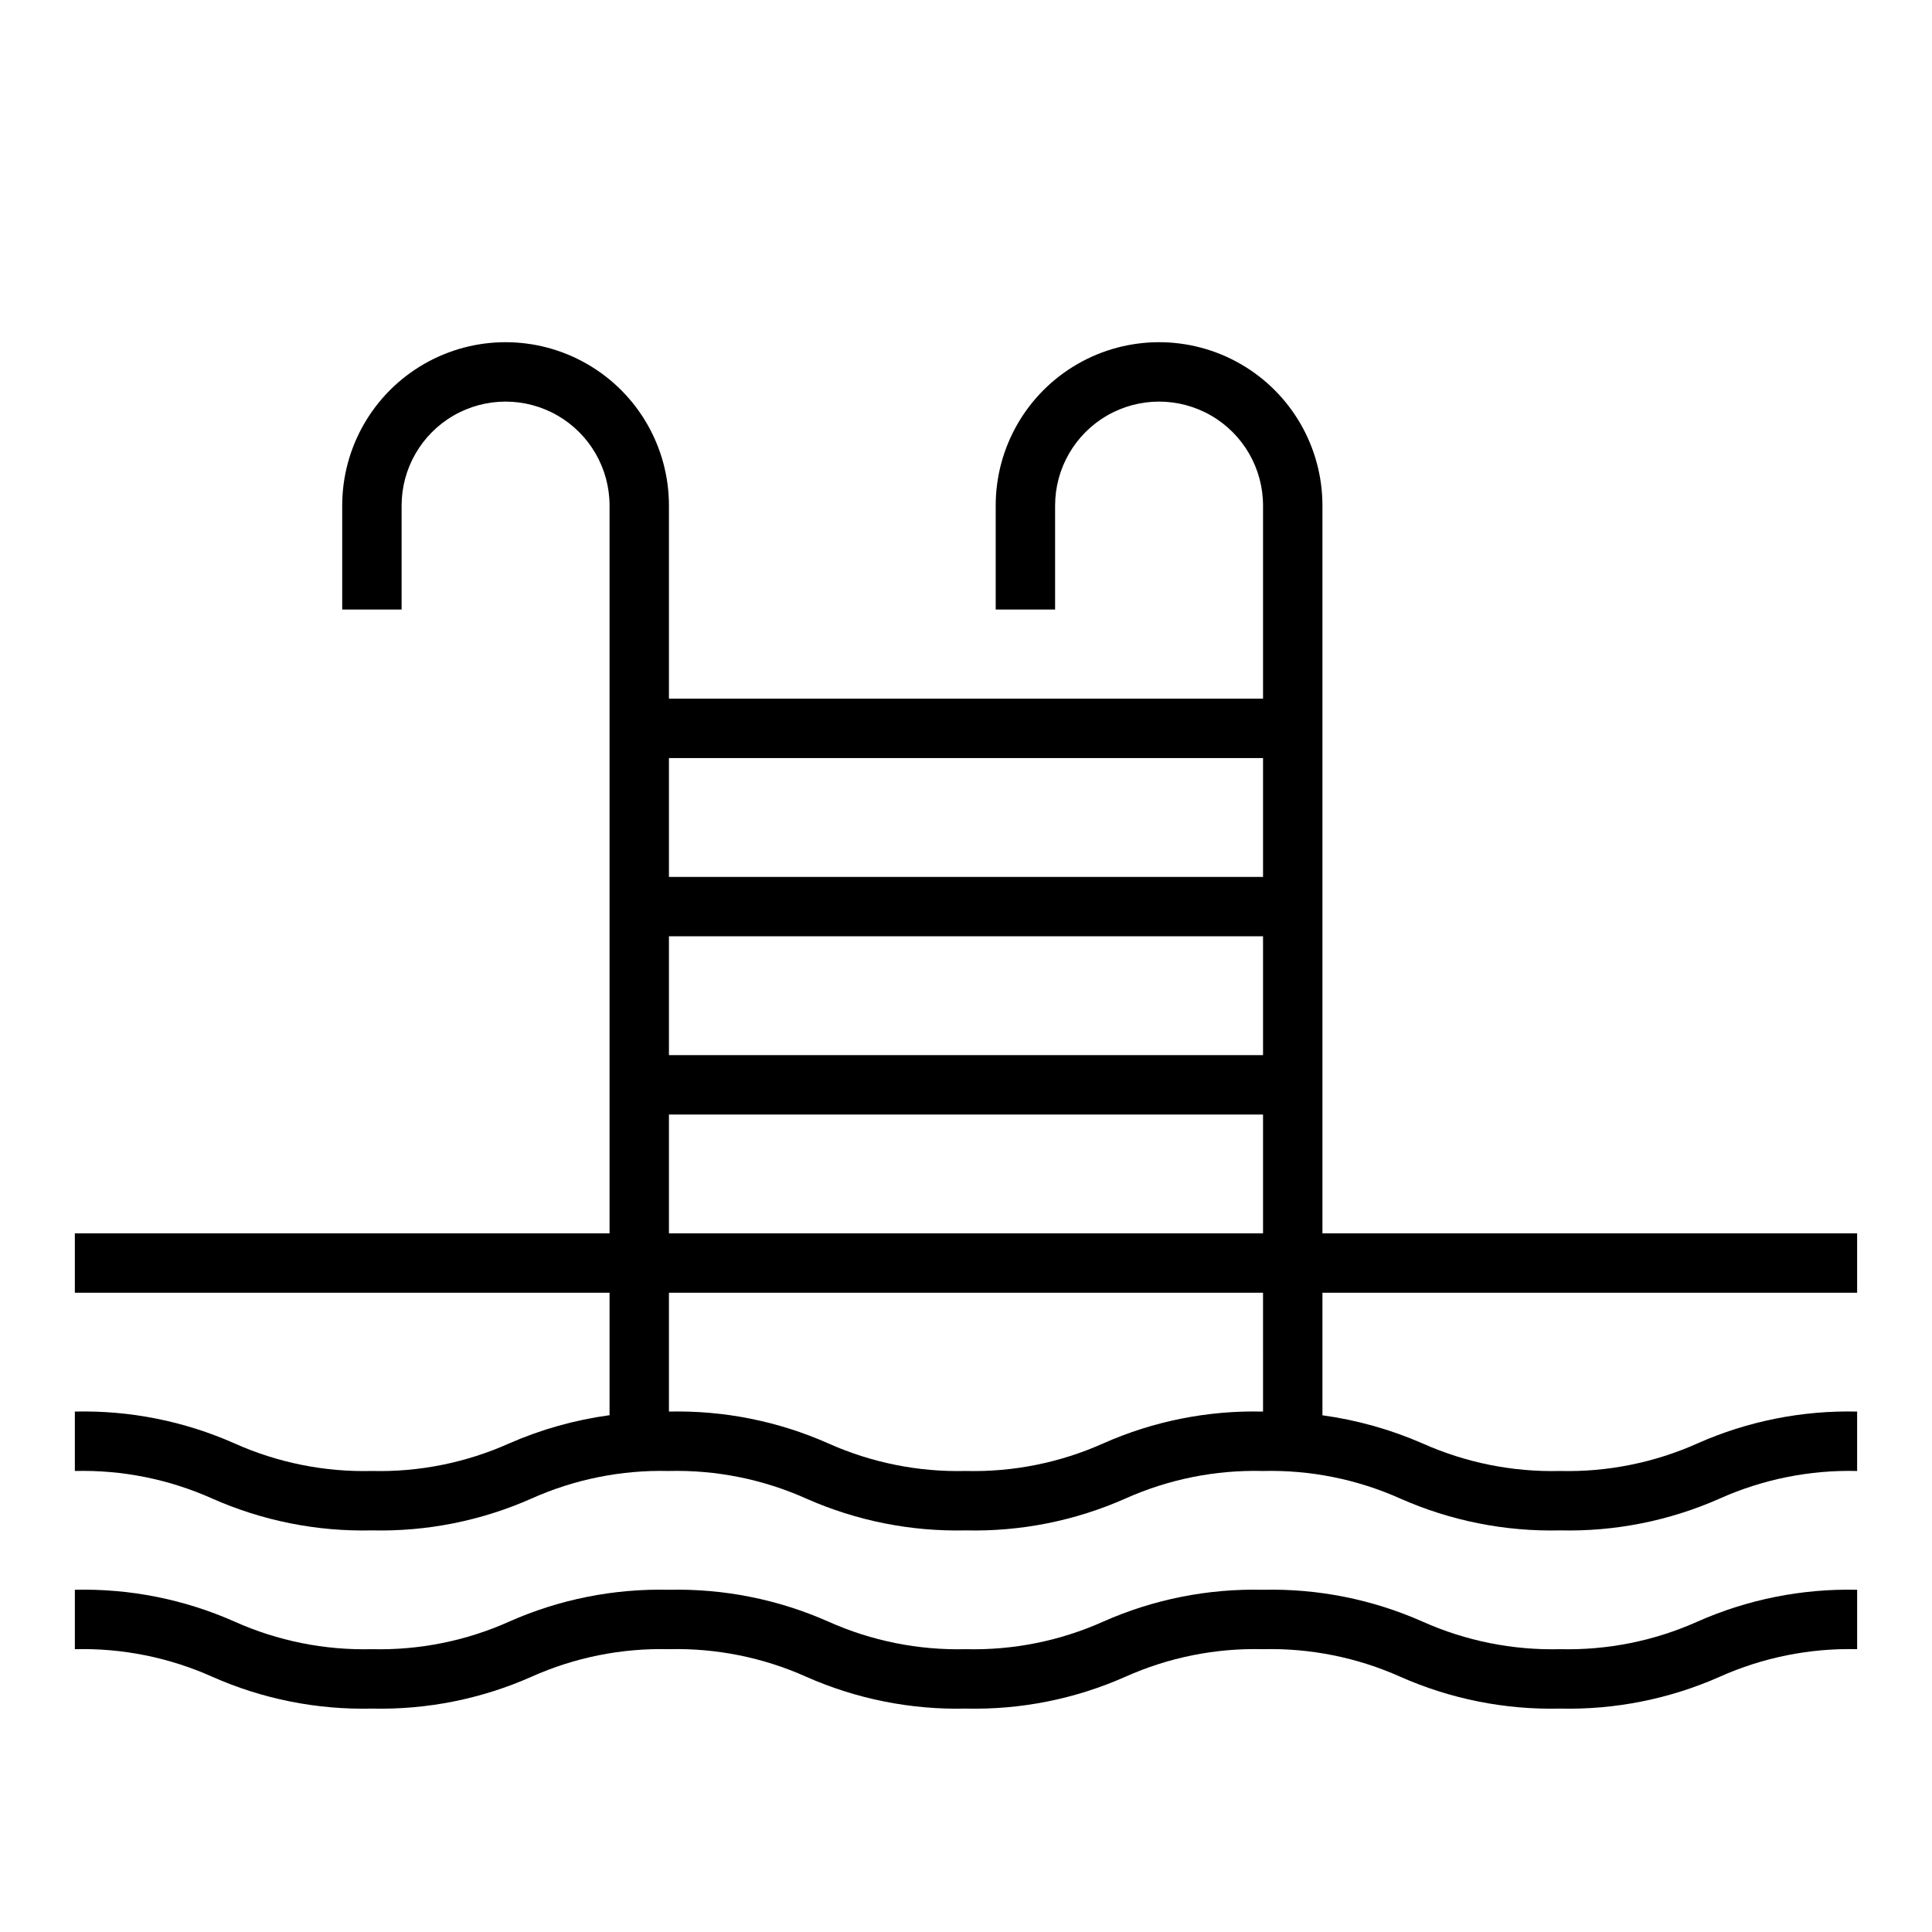
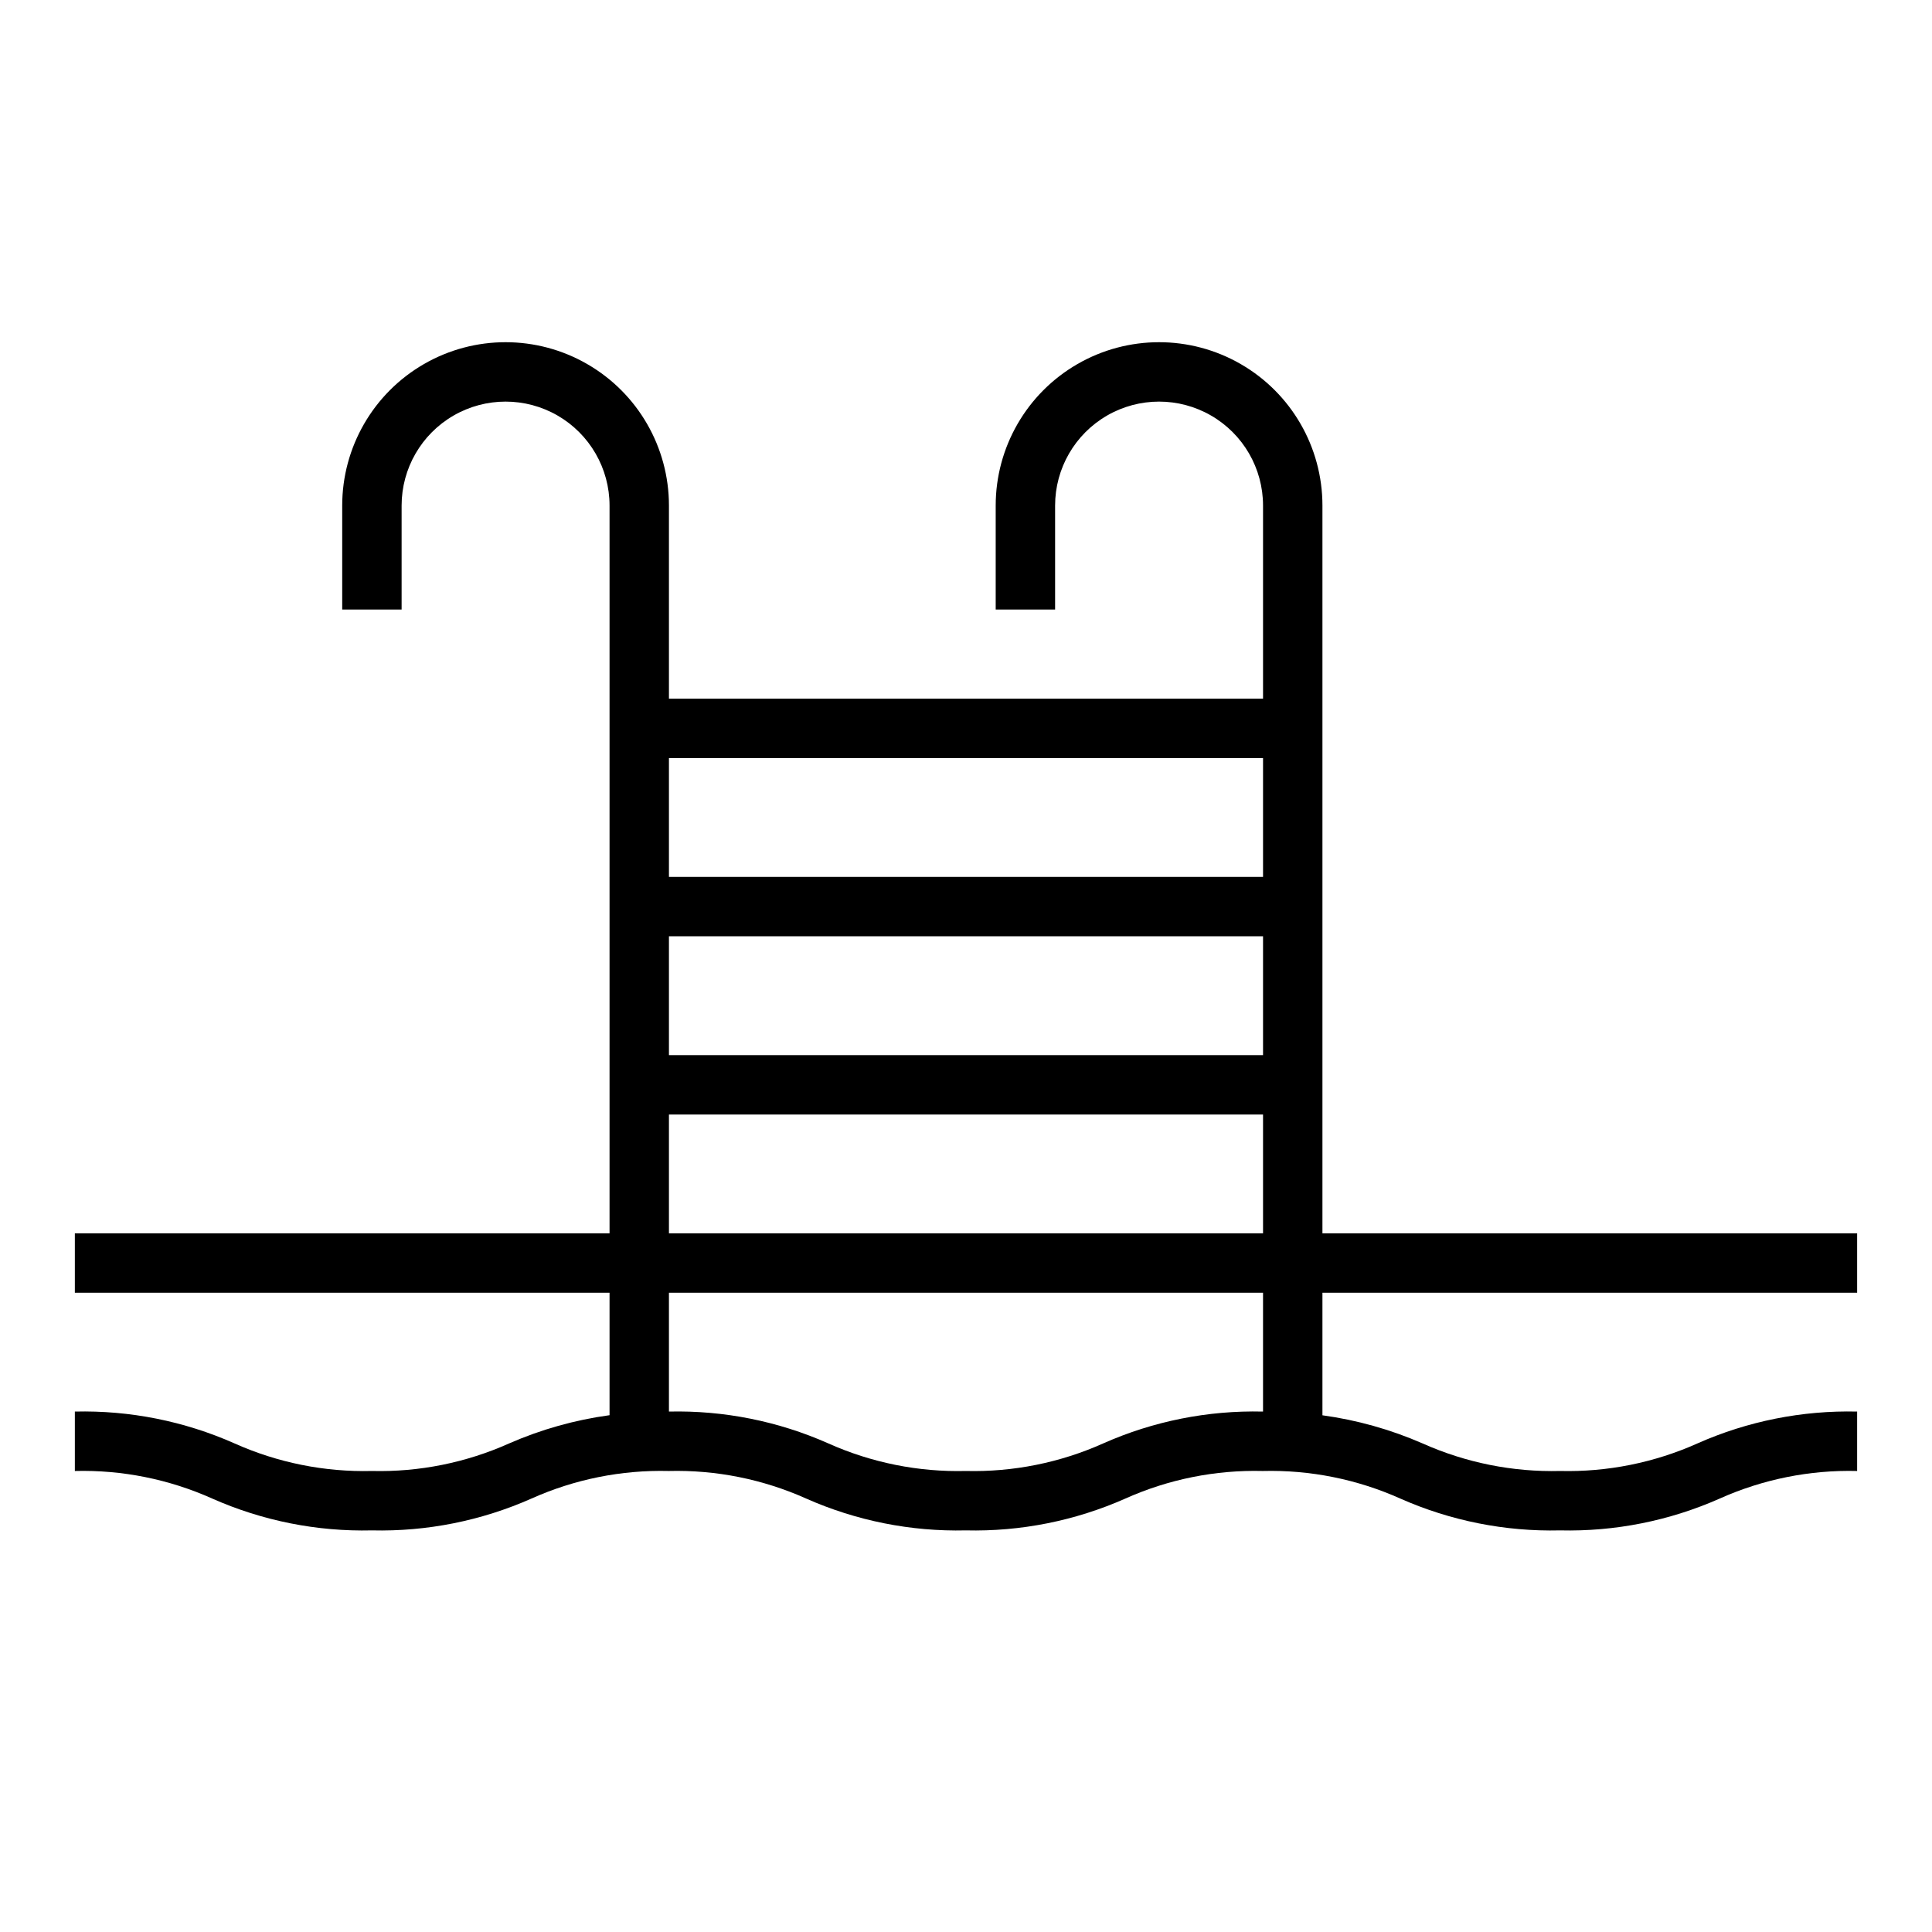
<svg xmlns="http://www.w3.org/2000/svg" fill="#000000" width="800px" height="800px" version="1.1" viewBox="144 144 512 512">
  <g>
    <path d="m494.46 277.98c0-15.465-8.25-29.762-21.645-37.492-13.398-7.734-29.902-7.734-43.297 0-13.398 7.731-21.648 22.027-21.648 37.492v27.555h15.742v-27.555c0-9.84 5.254-18.938 13.777-23.859s19.027-4.922 27.551 0c8.527 4.922 13.777 14.02 13.777 23.859v51.168h-157.44v-51.168c0-15.465-8.25-29.762-21.648-37.492-13.395-7.734-29.898-7.734-43.293 0-13.398 7.731-21.648 22.027-21.648 37.492v27.555h15.742v-27.555c0-9.84 5.25-18.938 13.777-23.859 8.523-4.922 19.027-4.922 27.551 0 8.523 4.922 13.777 14.02 13.777 23.859v192.87h-141.7v15.742h141.7v32.449c-9.168 1.25-18.117 3.766-26.594 7.473-11.43 5.121-23.859 7.621-36.383 7.312-12.535 0.312-24.977-2.188-36.418-7.312-13.305-5.902-27.75-8.781-42.305-8.434v15.746c12.535-0.316 24.977 2.184 36.418 7.312 13.305 5.898 27.754 8.777 42.305 8.43 14.539 0.344 28.977-2.535 42.273-8.43 11.43-5.121 23.863-7.621 36.383-7.312 12.539-0.316 24.992 2.184 36.441 7.312 13.301 5.894 27.742 8.773 42.289 8.43 14.543 0.344 28.98-2.535 42.277-8.43 11.445-5.129 23.891-7.629 36.426-7.312 12.543-0.316 25 2.184 36.453 7.312 13.32 5.898 27.777 8.777 42.336 8.43 14.551 0.344 28.992-2.535 42.297-8.43 11.445-5.125 23.891-7.625 36.426-7.312v-15.746c-14.551-0.344-28.996 2.535-42.305 8.434-11.441 5.121-23.883 7.621-36.418 7.312-12.547 0.312-25.004-2.188-36.461-7.312-8.457-3.688-17.375-6.191-26.516-7.449v-32.473h141.7v-15.742h-141.7zm-15.742 240.1h-0.07c-14.539-0.344-28.977 2.535-42.273 8.434-11.445 5.125-23.895 7.625-36.43 7.312-12.543 0.312-24.992-2.188-36.441-7.312-13.281-5.891-27.699-8.77-42.227-8.434v-31.488h157.44zm0-47.23h-157.44v-31.488h157.44zm0-47.23-157.44-0.004v-31.488h157.44zm0-47.23-157.44-0.004v-31.488h157.44z" />
-     <path d="m557.44 581.05c-12.547 0.316-25.004-2.184-36.461-7.312-13.316-5.902-27.77-8.781-42.328-8.43-14.539-0.344-28.977 2.535-42.273 8.43-11.445 5.129-23.895 7.629-36.43 7.312-12.543 0.316-24.992-2.184-36.441-7.312-13.301-5.894-27.742-8.773-42.289-8.43-14.539-0.344-28.977 2.535-42.273 8.43-11.43 5.125-23.859 7.621-36.383 7.312-12.535 0.316-24.977-2.184-36.418-7.312-13.305-5.902-27.75-8.781-42.305-8.43v15.742c12.535-0.312 24.977 2.184 36.418 7.312 13.305 5.902 27.754 8.781 42.305 8.434 14.539 0.34 28.977-2.539 42.273-8.434 11.43-5.121 23.863-7.621 36.383-7.312 12.539-0.316 24.992 2.184 36.441 7.312 13.301 5.894 27.742 8.777 42.289 8.434 14.543 0.344 28.98-2.535 42.277-8.434 11.445-5.129 23.891-7.629 36.426-7.312 12.543-0.312 25 2.184 36.453 7.312 13.32 5.902 27.777 8.781 42.336 8.434 14.551 0.34 28.992-2.539 42.297-8.434 11.445-5.125 23.891-7.621 36.426-7.312v-15.742c-14.551-0.344-28.996 2.535-42.305 8.43-11.441 5.125-23.883 7.621-36.418 7.312z" />
  </g>
</svg>